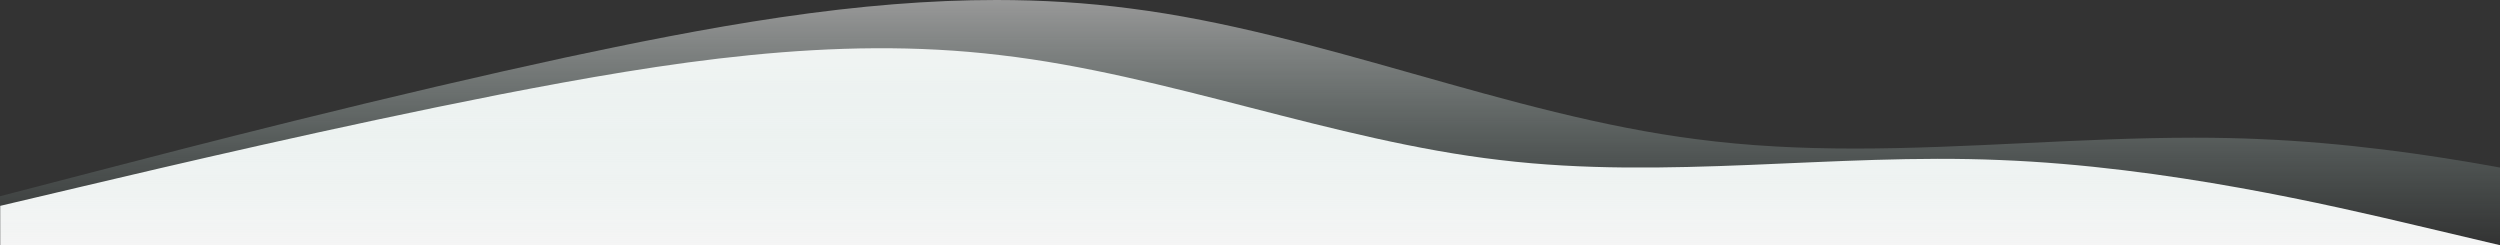
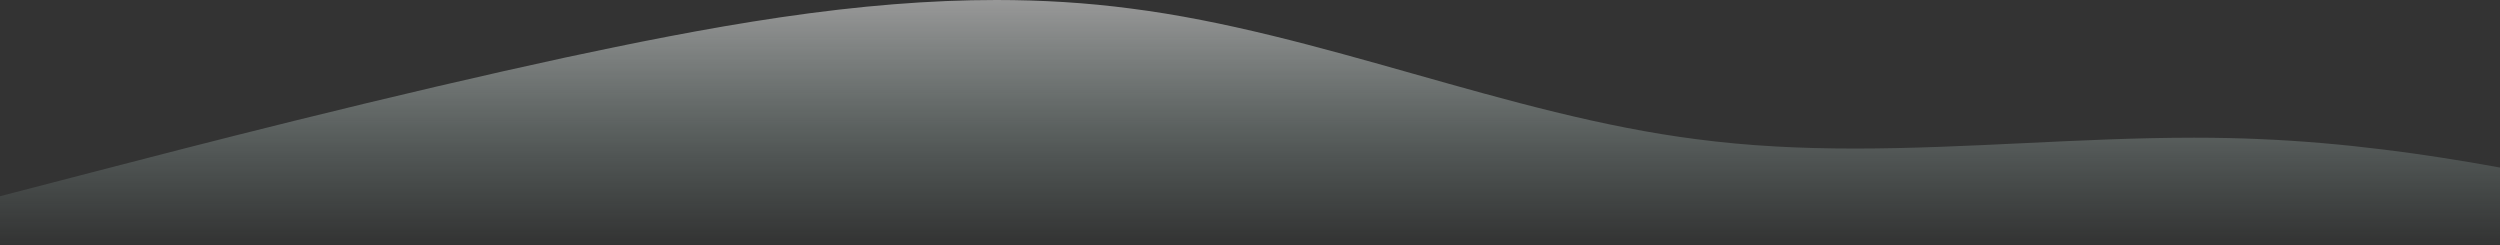
<svg xmlns="http://www.w3.org/2000/svg" width="1920" height="188.289" viewBox="0 0 1920 188.289">
  <rect x="0" y="0" width="1920" height="188.289" fill="#333333" stroke="none" />
  <defs>
    <linearGradient id="linear-gradient" x1="0.5" x2="0.5" y2="1" gradientUnits="objectBoundingBox">
      <stop offset="0" stop-color="#f5f5f5" />
      <stop offset="1" stop-color="#b7e0d6" stop-opacity="0" />
    </linearGradient>
  </defs>
  <g id="Group_765" data-name="Group 765" transform="translate(0 -4580.663)">
-     <path id="wave" d="M0,280.758l63.994-15.1c63.994-15.1,191.983-45.29,319.971-70.483,127.989-24.815,255.977-45.573,383.966-30.194C895.92,179.8,1023.908,230.75,1151.9,245.564c127.989,15.38,255.977-5.378,383.966,0,127.989,5,255.977,35.194,319.971,50.291l63.994,15.1H0Z" transform="translate(0.171 4458)" fill="#f5f5f5" />
    <path id="Subtraction_2" data-name="Subtraction 2" d="M-2441-1398H-4361v-37.59l72.379-18.795c36.021-9.354,90.457-23.49,153.8-39.161,75.637-18.712,145.648-35.059,208.088-48.587,49.1-10.48,107.165-22.347,165.475-30.906,60.743-8.915,114.87-13.249,165.476-13.249,17.5,0,34.884.529,51.661,1.573,17.455,1.086,34.836,2.765,51.661,4.991,17.4,2.216,35.152,5.111,54.284,8.849,17.046,3.331,34.8,7.26,54.284,12.013,36.181,8.826,72.969,19.23,108.545,29.291l.023.006c35.58,10.062,72.371,20.467,108.568,29.3,19.482,4.753,37.239,8.682,54.284,12.013,19.135,3.739,36.892,6.633,54.284,8.849,19.562,2.587,39.5,4.424,60.94,5.616,19.207,1.068,39.141,1.587,60.941,1.587,43.383,0,87.476-2.12,130.117-4.171h.01c42.642-2.05,86.735-4.171,130.115-4.171,18.525,0,35.583.373,52.147,1.139,29.589,1.272,61.111,3.962,93.689,7.995,28.475,3.524,58.494,8.167,89.225,13.8V-1398Z" transform="translate(4361 6166.951)" opacity="0.523" fill="url(#linear-gradient)" />
  </g>
</svg>